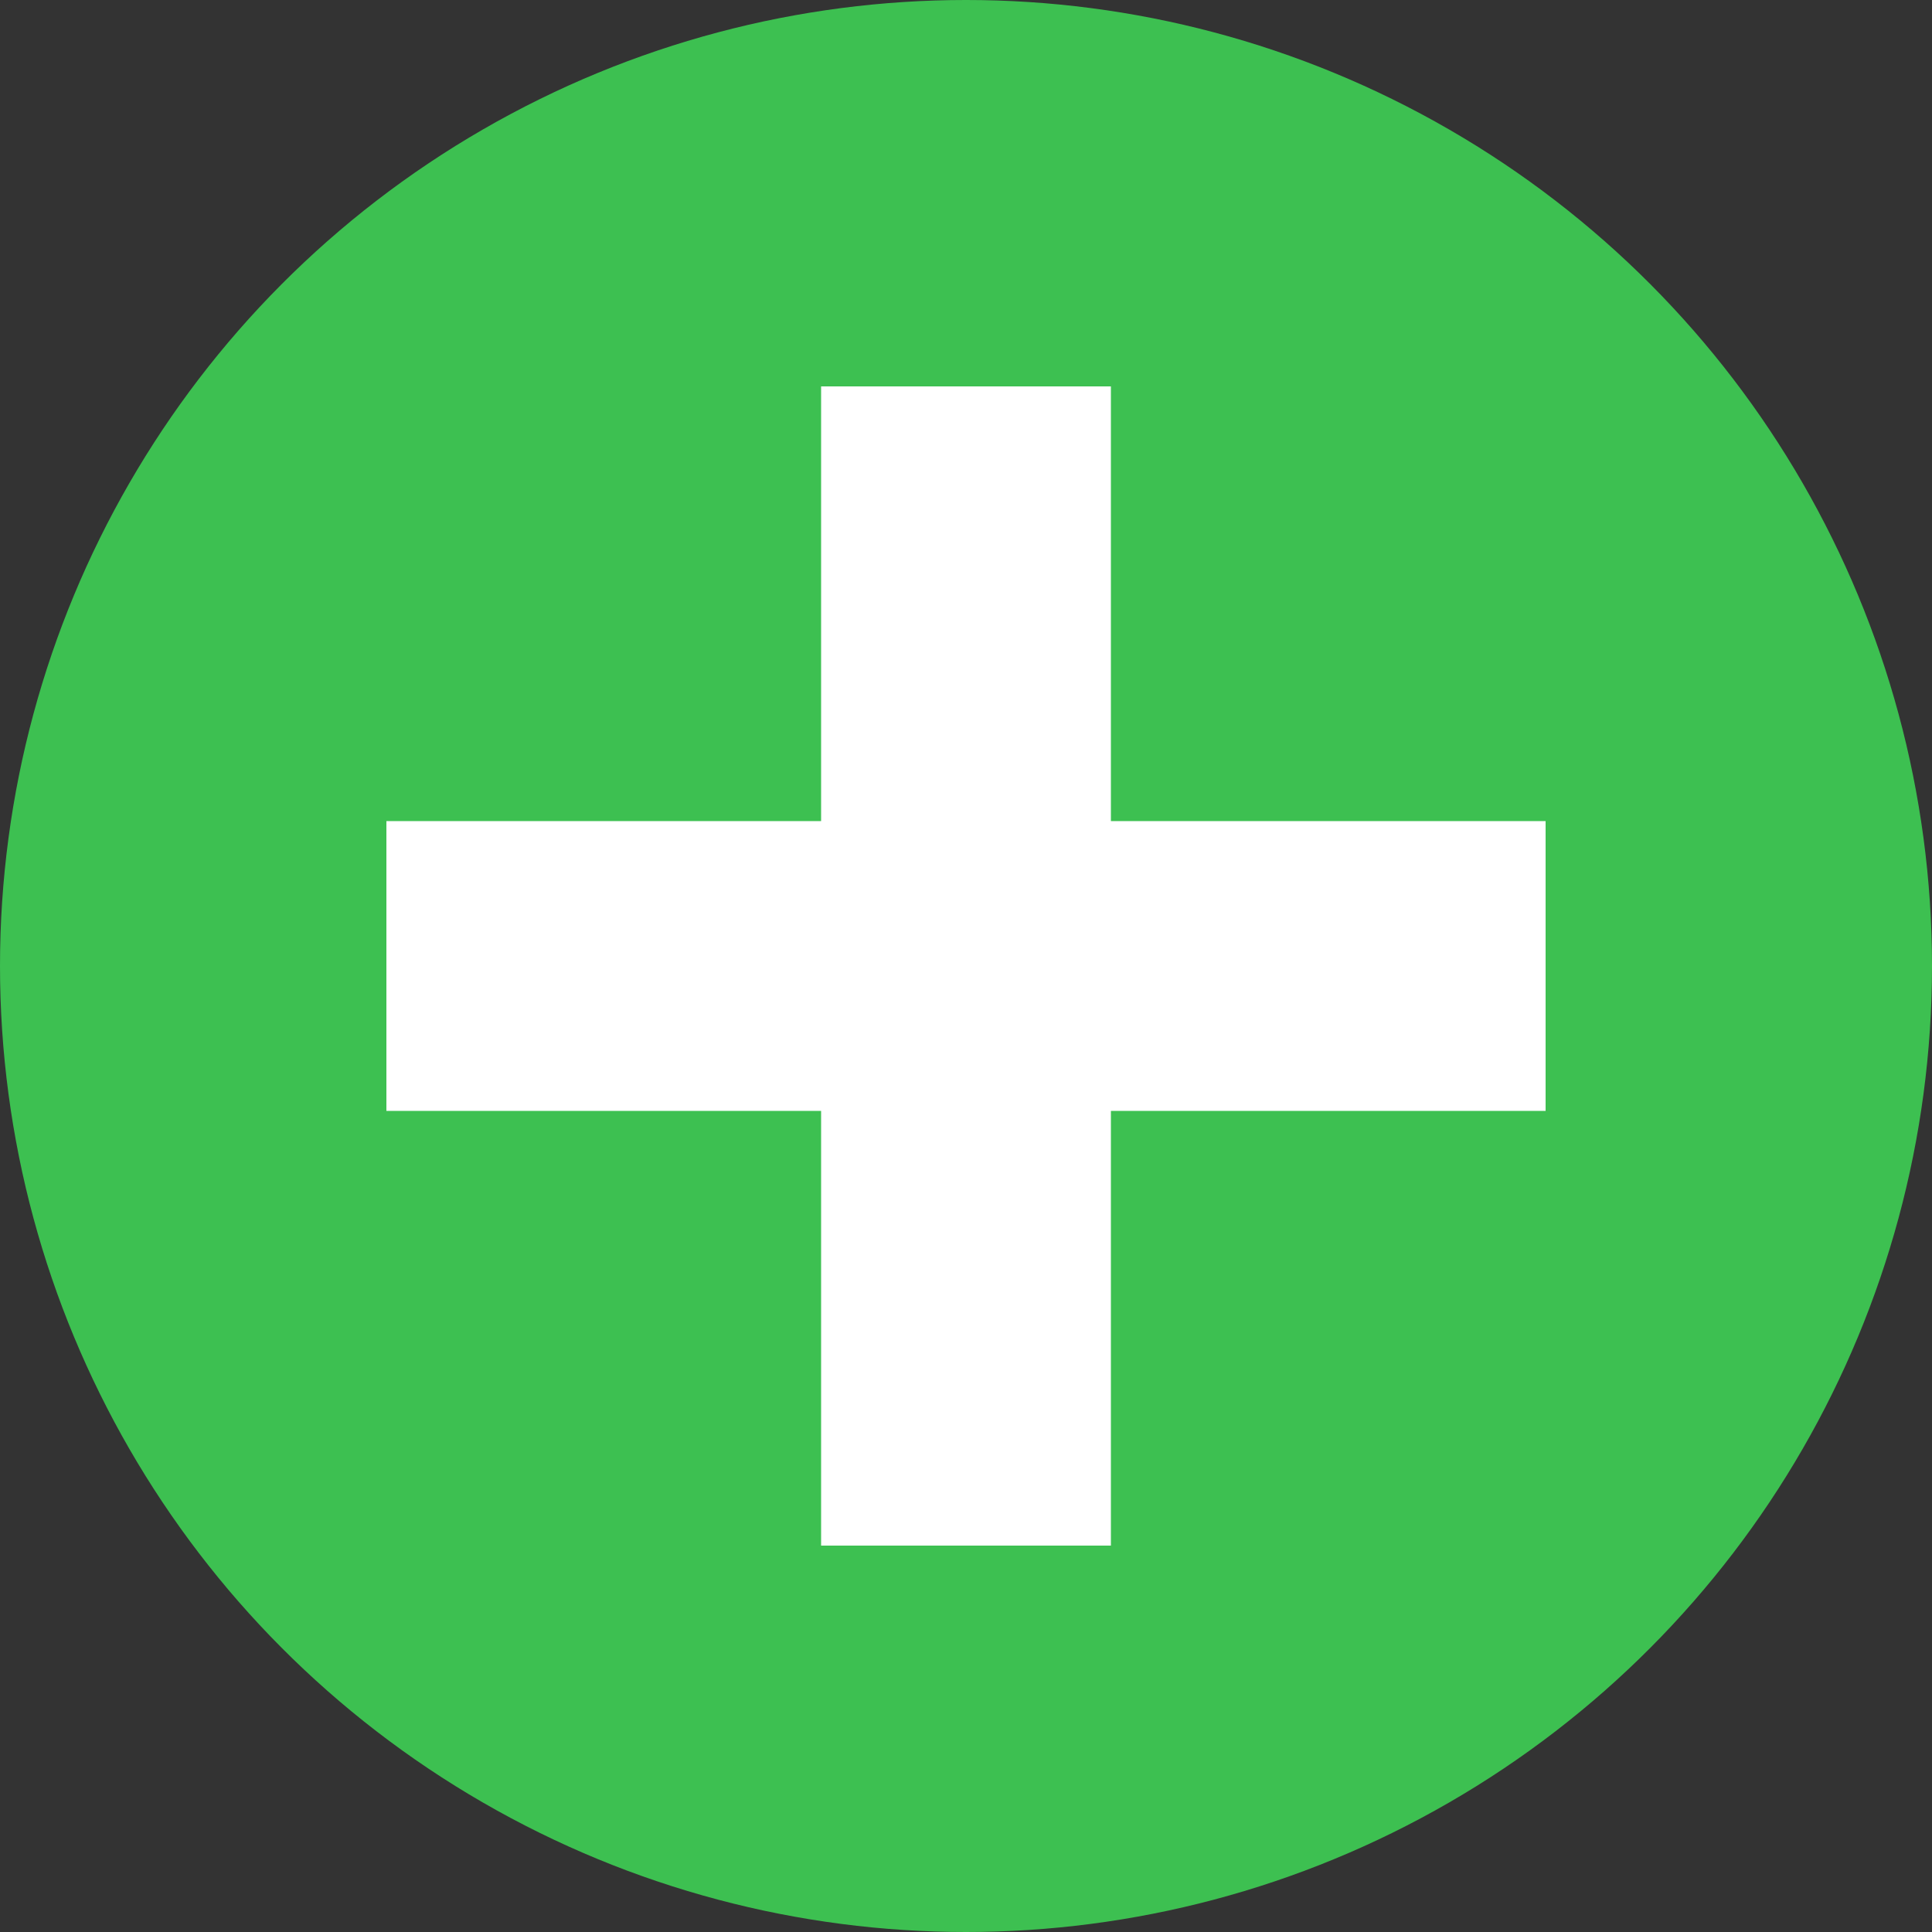
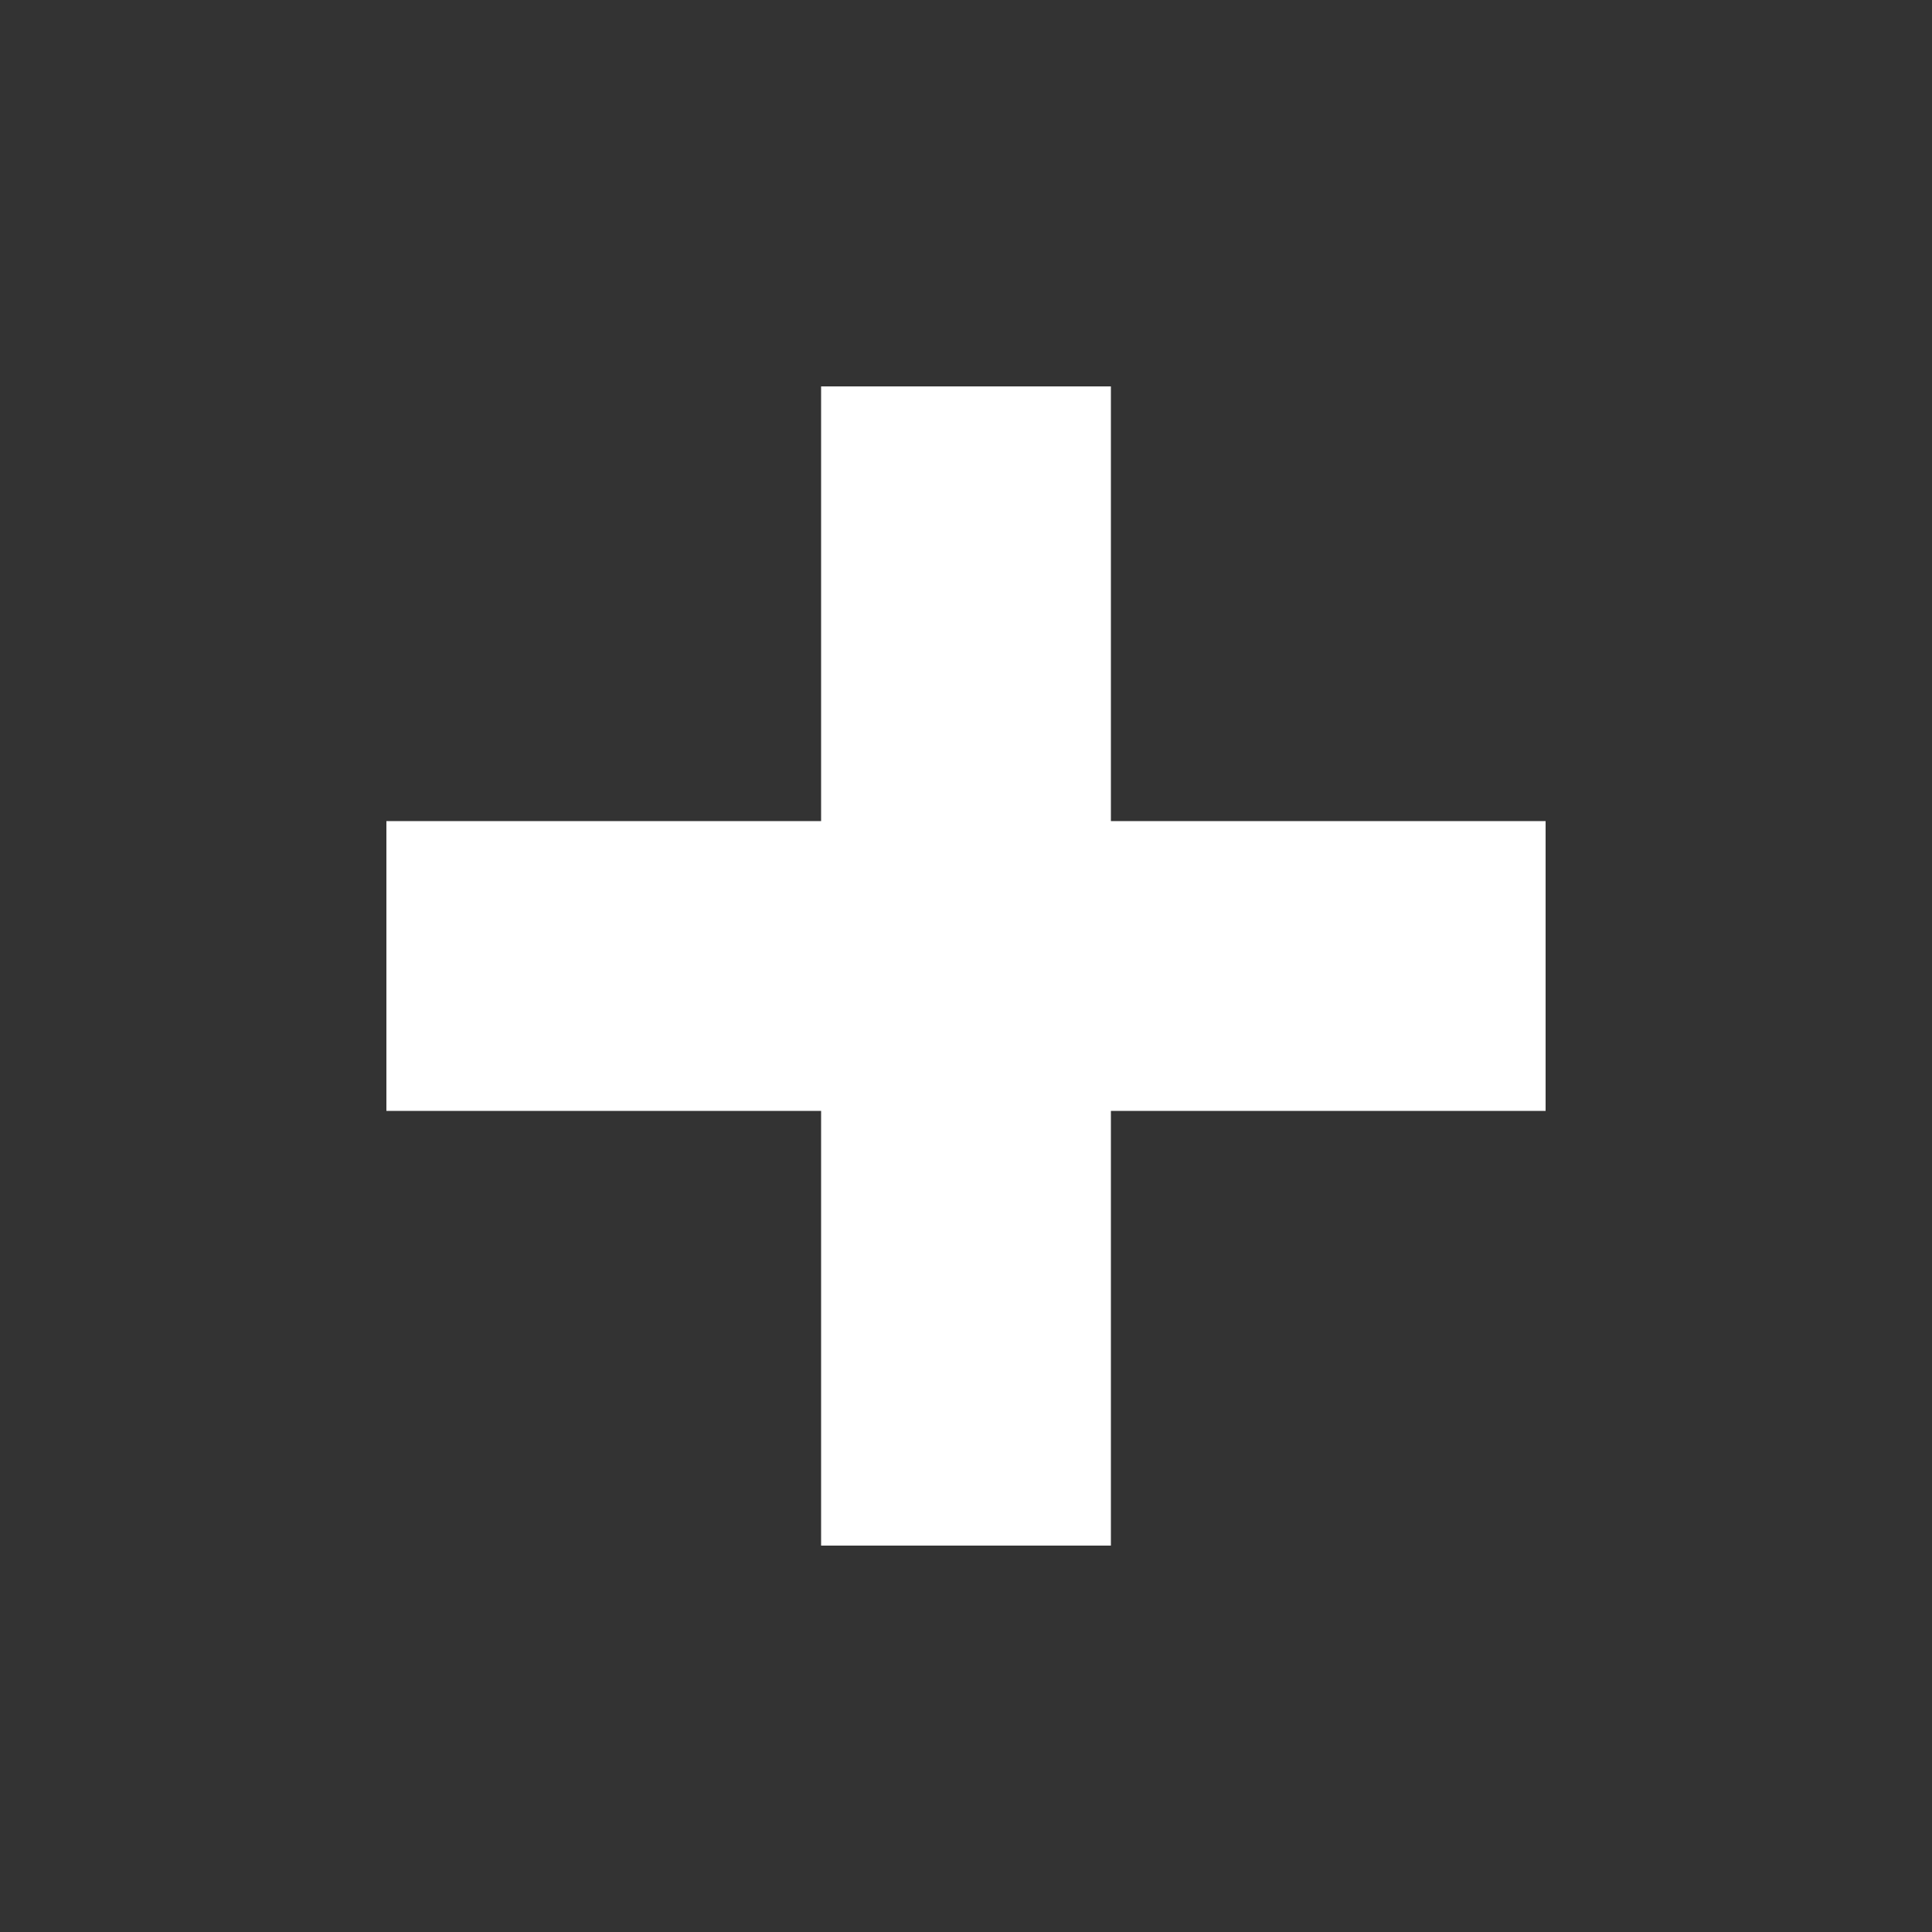
<svg xmlns="http://www.w3.org/2000/svg" width="44" height="44" viewBox="0 0 44 44" fill="none">
  <rect x="0" y="0" width="44" height="44" fill="#333333" stroke="none" />
-   <circle cx="22" cy="22" r="22" fill="#3DC051" />
  <path fill-rule="evenodd" clip-rule="evenodd" d="M25.3 8.8H18.7V18.7L8.8 18.7L8.8 25.3H18.7V35.2H25.3V25.3H35.2V18.7L25.3 18.7V8.8Z" fill="white" />
</svg>